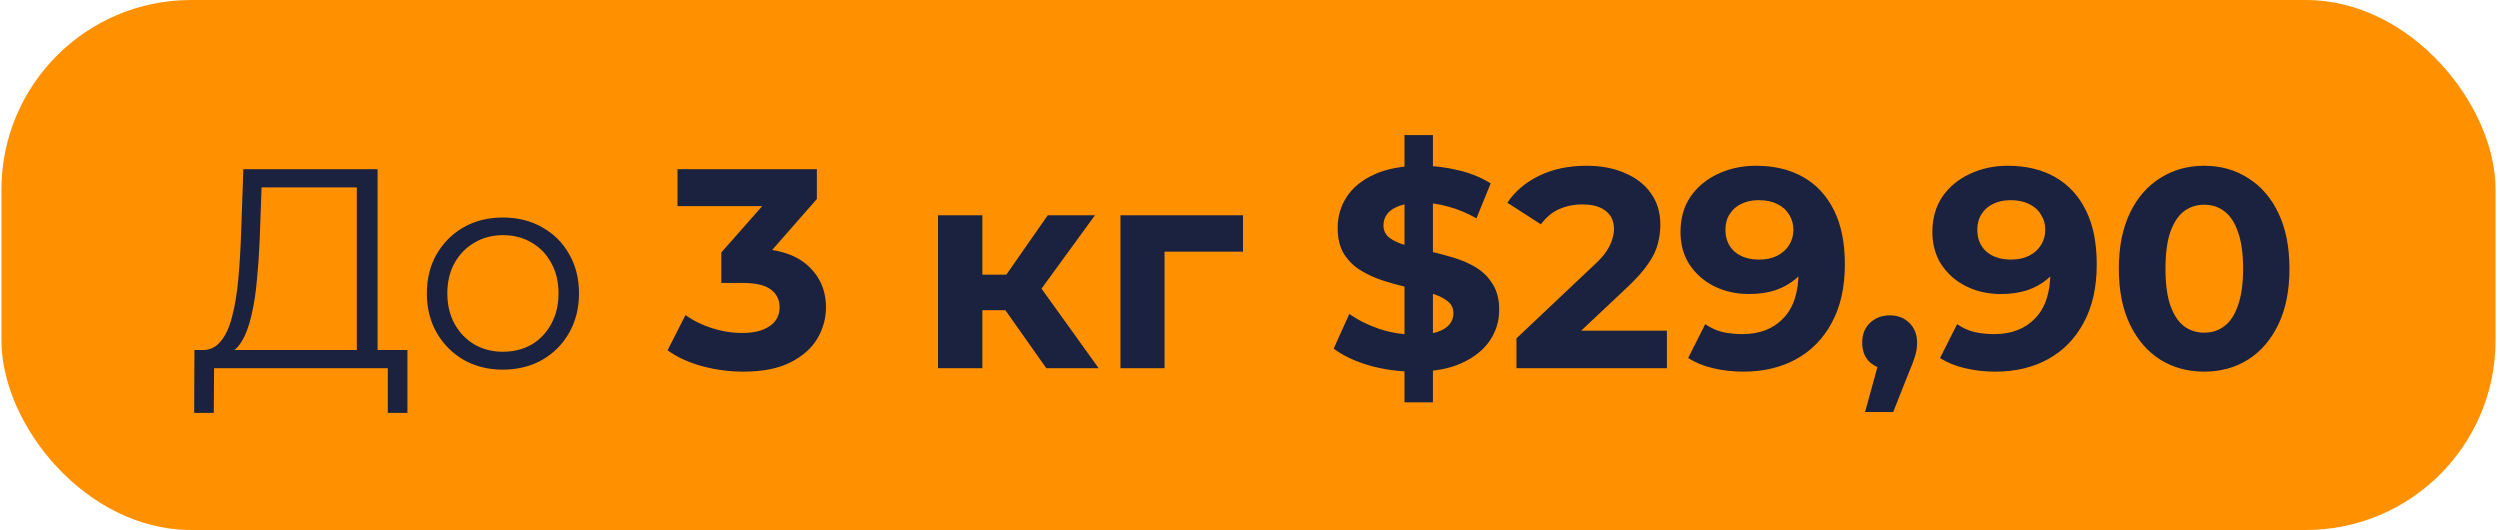
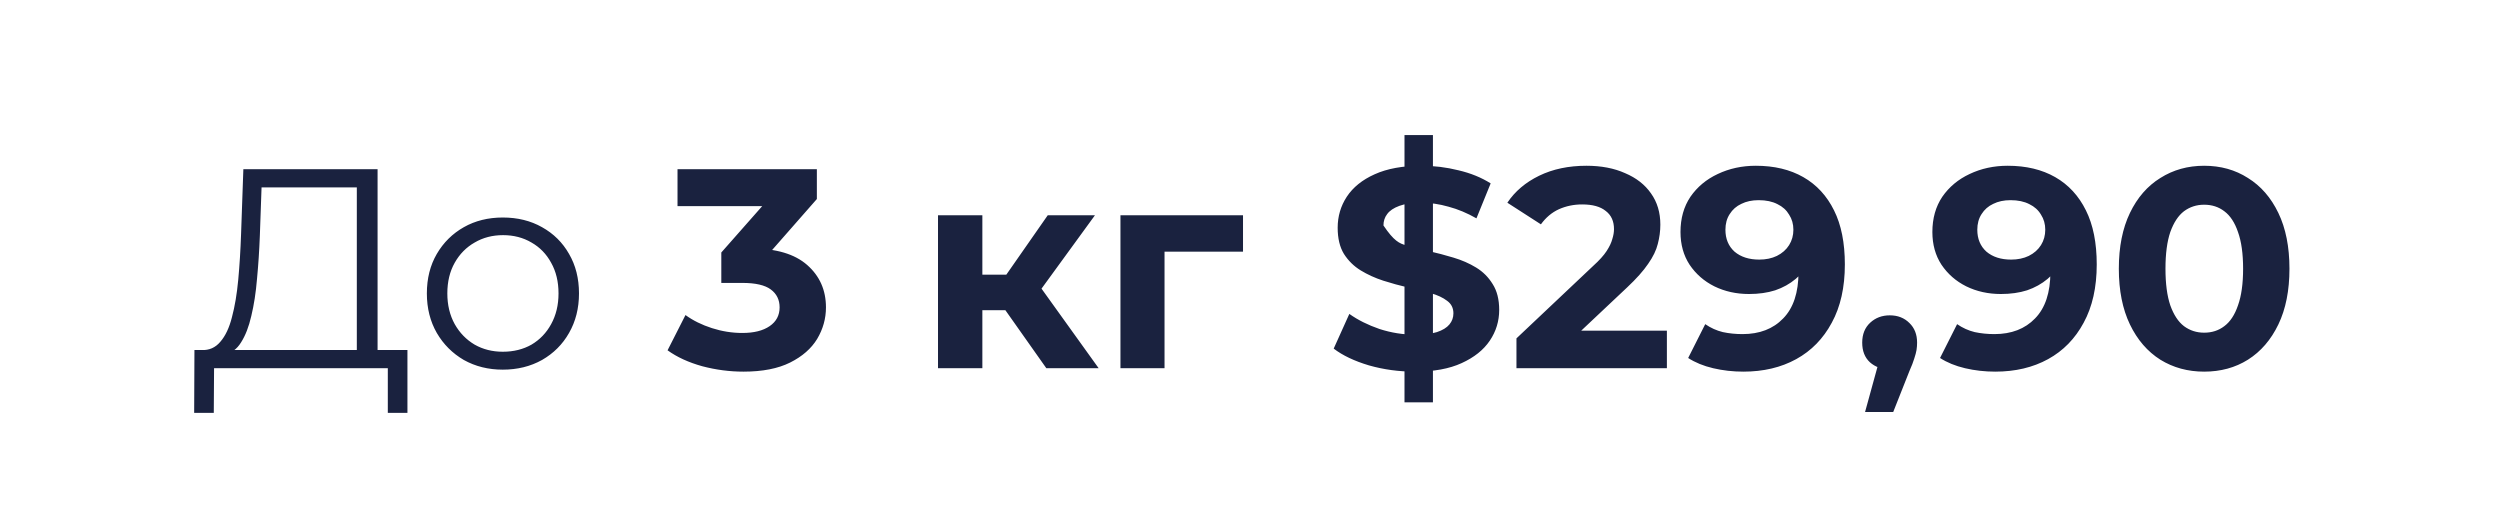
<svg xmlns="http://www.w3.org/2000/svg" width="448" height="95" viewBox="0 0 448 95" fill="none">
-   <rect x="0.26" width="446.945" height="94.973" rx="33.973" fill="#FF9101" />
-   <path d="M63.942 64.203V33.577H46.871L46.565 42.239C46.463 44.923 46.293 47.505 46.055 49.985C45.852 52.431 45.512 54.639 45.036 56.61C44.595 58.546 43.983 60.126 43.202 61.349C42.454 62.572 41.469 63.285 40.246 63.489L36.118 62.725C37.477 62.793 38.598 62.3 39.482 61.247C40.399 60.194 41.095 58.716 41.571 56.814C42.081 54.911 42.454 52.686 42.692 50.138C42.93 47.59 43.1 44.838 43.202 41.883L43.609 30.315H67.662V64.203H63.942ZM34.794 73.987L34.844 62.725H73.013V73.987H69.496V65.986H38.361L38.31 73.987H34.794ZM90.099 66.241C87.517 66.241 85.19 65.664 83.118 64.508C81.079 63.319 79.466 61.706 78.276 59.667C77.088 57.595 76.493 55.234 76.493 52.584C76.493 49.9 77.088 47.539 78.276 45.501C79.466 43.462 81.079 41.866 83.118 40.711C85.156 39.556 87.483 38.978 90.099 38.978C92.749 38.978 95.093 39.556 97.131 40.711C99.204 41.866 100.817 43.462 101.972 45.501C103.161 47.539 103.756 49.9 103.756 52.584C103.756 55.234 103.161 57.595 101.972 59.667C100.817 61.706 99.204 63.319 97.131 64.508C95.059 65.664 92.715 66.241 90.099 66.241ZM90.099 63.031C92.035 63.031 93.751 62.606 95.246 61.757C96.741 60.873 97.913 59.65 98.762 58.088C99.645 56.491 100.087 54.657 100.087 52.584C100.087 50.478 99.645 48.643 98.762 47.081C97.913 45.518 96.741 44.312 95.246 43.462C93.751 42.579 92.052 42.138 90.15 42.138C88.248 42.138 86.549 42.579 85.054 43.462C83.559 44.312 82.37 45.518 81.487 47.081C80.604 48.643 80.162 50.478 80.162 52.584C80.162 54.657 80.604 56.491 81.487 58.088C82.37 59.65 83.559 60.873 85.054 61.757C86.549 62.606 88.231 63.031 90.099 63.031ZM133.234 66.598C130.754 66.598 128.291 66.275 125.845 65.63C123.399 64.95 121.326 63.999 119.628 62.776L122.838 56.457C124.197 57.442 125.777 58.224 127.577 58.801C129.378 59.379 131.195 59.667 133.03 59.667C135.102 59.667 136.733 59.26 137.922 58.444C139.111 57.629 139.705 56.508 139.705 55.081C139.705 53.722 139.179 52.652 138.126 51.871C137.073 51.089 135.374 50.699 133.03 50.699H129.259V45.246L139.196 33.984L140.113 36.94H121.411V30.315H146.381V35.666L136.495 46.928L132.316 44.533H134.712C139.094 44.533 142.406 45.518 144.649 47.488C146.891 49.459 148.012 51.99 148.012 55.081C148.012 57.086 147.485 58.971 146.432 60.738C145.379 62.47 143.765 63.88 141.591 64.967C139.417 66.054 136.631 66.598 133.234 66.598ZM187.505 65.986L178.332 52.992L184.804 49.17L196.881 65.986H187.505ZM168.09 65.986V38.57H176.039V65.986H168.09ZM173.695 55.591V49.221H183.275V55.591H173.695ZM185.569 53.196L178.129 52.38L187.76 38.57H196.219L185.569 53.196ZM200.785 65.986V38.57H222.748V45.093H206.9L208.684 43.361V65.986H200.785ZM251.686 72.101V24.2H256.782V72.101H251.686ZM253.521 66.598C250.667 66.598 247.933 66.224 245.317 65.477C242.701 64.695 240.594 63.693 238.998 62.47L241.8 56.253C243.329 57.34 245.13 58.241 247.202 58.954C249.308 59.633 251.432 59.973 253.572 59.973C255.203 59.973 256.511 59.82 257.496 59.514C258.515 59.175 259.262 58.716 259.738 58.139C260.214 57.561 260.451 56.899 260.451 56.151C260.451 55.2 260.078 54.453 259.33 53.909C258.583 53.331 257.598 52.873 256.375 52.533C255.152 52.16 253.793 51.82 252.298 51.514C250.837 51.174 249.359 50.767 247.865 50.291C246.404 49.815 245.062 49.204 243.839 48.456C242.616 47.709 241.614 46.724 240.832 45.501C240.085 44.278 239.711 42.715 239.711 40.813C239.711 38.774 240.255 36.923 241.342 35.258C242.463 33.559 244.128 32.218 246.336 31.232C248.578 30.213 251.381 29.704 254.744 29.704C256.986 29.704 259.194 29.975 261.369 30.519C263.543 31.029 265.462 31.81 267.127 32.863L264.579 39.131C262.914 38.18 261.25 37.483 259.585 37.042C257.92 36.566 256.29 36.328 254.693 36.328C253.096 36.328 251.788 36.515 250.769 36.889C249.75 37.263 249.02 37.755 248.578 38.367C248.136 38.944 247.916 39.624 247.916 40.405C247.916 41.322 248.289 42.07 249.037 42.647C249.784 43.191 250.769 43.632 251.992 43.972C253.215 44.312 254.557 44.651 256.018 44.991C257.513 45.331 258.991 45.722 260.451 46.163C261.946 46.605 263.305 47.2 264.528 47.947C265.751 48.694 266.736 49.679 267.484 50.903C268.265 52.126 268.656 53.671 268.656 55.54C268.656 57.544 268.095 59.379 266.974 61.043C265.853 62.708 264.171 64.05 261.929 65.069C259.721 66.088 256.918 66.598 253.521 66.598ZM271.749 65.986V60.636L285.508 47.641C286.595 46.656 287.393 45.773 287.903 44.991C288.412 44.21 288.752 43.496 288.922 42.851C289.126 42.206 289.228 41.611 289.228 41.067C289.228 39.641 288.735 38.553 287.75 37.806C286.799 37.025 285.389 36.634 283.52 36.634C282.025 36.634 280.633 36.923 279.342 37.5C278.085 38.078 277.015 38.978 276.131 40.201L270.118 36.328C271.477 34.29 273.379 32.676 275.825 31.487C278.272 30.298 281.091 29.704 284.285 29.704C286.935 29.704 289.245 30.145 291.215 31.029C293.219 31.878 294.765 33.084 295.852 34.647C296.973 36.209 297.534 38.078 297.534 40.252C297.534 41.407 297.381 42.562 297.075 43.717C296.804 44.838 296.226 46.027 295.343 47.284C294.493 48.541 293.236 49.951 291.572 51.514L280.157 62.266L278.577 59.26H298.706V65.986H271.749ZM314.648 29.704C317.944 29.704 320.78 30.383 323.158 31.742C325.536 33.101 327.371 35.088 328.662 37.704C329.953 40.286 330.598 43.514 330.598 47.386C330.598 51.497 329.817 54.979 328.254 57.833C326.725 60.687 324.602 62.861 321.884 64.356C319.167 65.85 316.007 66.598 312.406 66.598C310.538 66.598 308.737 66.394 307.004 65.986C305.272 65.579 303.777 64.967 302.52 64.152L305.578 58.088C306.563 58.767 307.616 59.243 308.737 59.514C309.858 59.752 311.03 59.871 312.253 59.871C315.311 59.871 317.74 58.937 319.54 57.069C321.375 55.2 322.292 52.431 322.292 48.762C322.292 48.151 322.275 47.471 322.241 46.724C322.207 45.977 322.122 45.229 321.986 44.482L324.229 46.622C323.651 47.947 322.836 49.068 321.782 49.985C320.729 50.868 319.506 51.548 318.113 52.024C316.721 52.465 315.158 52.686 313.425 52.686C311.149 52.686 309.077 52.227 307.208 51.31C305.374 50.393 303.896 49.102 302.775 47.437C301.688 45.773 301.144 43.819 301.144 41.577C301.144 39.131 301.739 37.025 302.928 35.258C304.151 33.492 305.781 32.133 307.82 31.181C309.892 30.196 312.168 29.704 314.648 29.704ZM315.158 35.87C313.969 35.87 312.933 36.09 312.049 36.532C311.166 36.94 310.47 37.551 309.96 38.367C309.45 39.148 309.196 40.082 309.196 41.169C309.196 42.8 309.739 44.108 310.826 45.093C311.947 46.044 313.425 46.52 315.26 46.52C316.449 46.52 317.502 46.299 318.419 45.858C319.37 45.382 320.101 44.736 320.61 43.921C321.12 43.106 321.375 42.188 321.375 41.169C321.375 40.15 321.12 39.25 320.61 38.468C320.135 37.653 319.438 37.025 318.521 36.583C317.604 36.107 316.483 35.87 315.158 35.87ZM334.218 73.834L337.581 61.604L338.702 66.19C337.241 66.19 336.035 65.766 335.084 64.916C334.167 64.067 333.708 62.895 333.708 61.4C333.708 59.905 334.184 58.716 335.135 57.833C336.086 56.95 337.258 56.508 338.651 56.508C340.078 56.508 341.25 56.967 342.167 57.884C343.084 58.767 343.543 59.939 343.543 61.4C343.543 61.842 343.509 62.283 343.441 62.725C343.373 63.133 343.237 63.642 343.034 64.254C342.864 64.831 342.575 65.579 342.167 66.496L339.263 73.834H334.218ZM359.785 29.704C363.08 29.704 365.917 30.383 368.295 31.742C370.673 33.101 372.507 35.088 373.798 37.704C375.089 40.286 375.735 43.514 375.735 47.386C375.735 51.497 374.953 54.979 373.391 57.833C371.862 60.687 369.739 62.861 367.021 64.356C364.303 65.85 361.144 66.598 357.542 66.598C355.674 66.598 353.873 66.394 352.141 65.986C350.408 65.579 348.913 64.967 347.656 64.152L350.714 58.088C351.699 58.767 352.752 59.243 353.873 59.514C354.995 59.752 356.167 59.871 357.39 59.871C360.447 59.871 362.876 58.937 364.677 57.069C366.511 55.2 367.429 52.431 367.429 48.762C367.429 48.151 367.412 47.471 367.378 46.724C367.344 45.977 367.259 45.229 367.123 44.482L369.365 46.622C368.787 47.947 367.972 49.068 366.919 49.985C365.866 50.868 364.643 51.548 363.25 52.024C361.857 52.465 360.294 52.686 358.562 52.686C356.285 52.686 354.213 52.227 352.345 51.31C350.51 50.393 349.032 49.102 347.911 47.437C346.824 45.773 346.281 43.819 346.281 41.577C346.281 39.131 346.875 37.025 348.064 35.258C349.287 33.492 350.918 32.133 352.956 31.181C355.029 30.196 357.305 29.704 359.785 29.704ZM360.294 35.87C359.105 35.87 358.069 36.09 357.186 36.532C356.302 36.94 355.606 37.551 355.096 38.367C354.587 39.148 354.332 40.082 354.332 41.169C354.332 42.8 354.876 44.108 355.963 45.093C357.084 46.044 358.562 46.52 360.396 46.52C361.585 46.52 362.638 46.299 363.556 45.858C364.507 45.382 365.237 44.736 365.747 43.921C366.256 43.106 366.511 42.188 366.511 41.169C366.511 40.15 366.256 39.25 365.747 38.468C365.271 37.653 364.575 37.025 363.658 36.583C362.74 36.107 361.619 35.87 360.294 35.87ZM394.983 66.598C392.061 66.598 389.445 65.884 387.135 64.458C384.825 62.997 383.008 60.89 381.683 58.139C380.358 55.387 379.695 52.058 379.695 48.151C379.695 44.244 380.358 40.914 381.683 38.163C383.008 35.411 384.825 33.322 387.135 31.895C389.445 30.434 392.061 29.704 394.983 29.704C397.939 29.704 400.554 30.434 402.831 31.895C405.141 33.322 406.958 35.411 408.283 38.163C409.608 40.914 410.271 44.244 410.271 48.151C410.271 52.058 409.608 55.387 408.283 58.139C406.958 60.89 405.141 62.997 402.831 64.458C400.554 65.884 397.939 66.598 394.983 66.598ZM394.983 59.617C396.376 59.617 397.582 59.226 398.601 58.444C399.654 57.663 400.47 56.423 401.047 54.724C401.659 53.026 401.964 50.834 401.964 48.151C401.964 45.467 401.659 43.276 401.047 41.577C400.47 39.878 399.654 38.638 398.601 37.857C397.582 37.076 396.376 36.685 394.983 36.685C393.624 36.685 392.418 37.076 391.365 37.857C390.346 38.638 389.53 39.878 388.919 41.577C388.341 43.276 388.053 45.467 388.053 48.151C388.053 50.834 388.341 53.026 388.919 54.724C389.53 56.423 390.346 57.663 391.365 58.444C392.418 59.226 393.624 59.617 394.983 59.617Z" fill="#1A223F" />
+   <path d="M63.942 64.203V33.577H46.871L46.565 42.239C46.463 44.923 46.293 47.505 46.055 49.985C45.852 52.431 45.512 54.639 45.036 56.61C44.595 58.546 43.983 60.126 43.202 61.349C42.454 62.572 41.469 63.285 40.246 63.489L36.118 62.725C37.477 62.793 38.598 62.3 39.482 61.247C40.399 60.194 41.095 58.716 41.571 56.814C42.081 54.911 42.454 52.686 42.692 50.138C42.93 47.59 43.1 44.838 43.202 41.883L43.609 30.315H67.662V64.203H63.942ZM34.794 73.987L34.844 62.725H73.013V73.987H69.496V65.986H38.361L38.31 73.987H34.794ZM90.099 66.241C87.517 66.241 85.19 65.664 83.118 64.508C81.079 63.319 79.466 61.706 78.276 59.667C77.088 57.595 76.493 55.234 76.493 52.584C76.493 49.9 77.088 47.539 78.276 45.501C79.466 43.462 81.079 41.866 83.118 40.711C85.156 39.556 87.483 38.978 90.099 38.978C92.749 38.978 95.093 39.556 97.131 40.711C99.204 41.866 100.817 43.462 101.972 45.501C103.161 47.539 103.756 49.9 103.756 52.584C103.756 55.234 103.161 57.595 101.972 59.667C100.817 61.706 99.204 63.319 97.131 64.508C95.059 65.664 92.715 66.241 90.099 66.241ZM90.099 63.031C92.035 63.031 93.751 62.606 95.246 61.757C96.741 60.873 97.913 59.65 98.762 58.088C99.645 56.491 100.087 54.657 100.087 52.584C100.087 50.478 99.645 48.643 98.762 47.081C97.913 45.518 96.741 44.312 95.246 43.462C93.751 42.579 92.052 42.138 90.15 42.138C88.248 42.138 86.549 42.579 85.054 43.462C83.559 44.312 82.37 45.518 81.487 47.081C80.604 48.643 80.162 50.478 80.162 52.584C80.162 54.657 80.604 56.491 81.487 58.088C82.37 59.65 83.559 60.873 85.054 61.757C86.549 62.606 88.231 63.031 90.099 63.031ZM133.234 66.598C130.754 66.598 128.291 66.275 125.845 65.63C123.399 64.95 121.326 63.999 119.628 62.776L122.838 56.457C124.197 57.442 125.777 58.224 127.577 58.801C129.378 59.379 131.195 59.667 133.03 59.667C135.102 59.667 136.733 59.26 137.922 58.444C139.111 57.629 139.705 56.508 139.705 55.081C139.705 53.722 139.179 52.652 138.126 51.871C137.073 51.089 135.374 50.699 133.03 50.699H129.259V45.246L139.196 33.984L140.113 36.94H121.411V30.315H146.381V35.666L136.495 46.928L132.316 44.533H134.712C139.094 44.533 142.406 45.518 144.649 47.488C146.891 49.459 148.012 51.99 148.012 55.081C148.012 57.086 147.485 58.971 146.432 60.738C145.379 62.47 143.765 63.88 141.591 64.967C139.417 66.054 136.631 66.598 133.234 66.598ZM187.505 65.986L178.332 52.992L184.804 49.17L196.881 65.986H187.505ZM168.09 65.986V38.57H176.039V65.986H168.09ZM173.695 55.591V49.221H183.275V55.591H173.695ZM185.569 53.196L178.129 52.38L187.76 38.57H196.219L185.569 53.196ZM200.785 65.986V38.57H222.748V45.093H206.9L208.684 43.361V65.986H200.785ZM251.686 72.101V24.2H256.782V72.101H251.686ZM253.521 66.598C250.667 66.598 247.933 66.224 245.317 65.477C242.701 64.695 240.594 63.693 238.998 62.47L241.8 56.253C243.329 57.34 245.13 58.241 247.202 58.954C249.308 59.633 251.432 59.973 253.572 59.973C255.203 59.973 256.511 59.82 257.496 59.514C258.515 59.175 259.262 58.716 259.738 58.139C260.214 57.561 260.451 56.899 260.451 56.151C260.451 55.2 260.078 54.453 259.33 53.909C258.583 53.331 257.598 52.873 256.375 52.533C255.152 52.16 253.793 51.82 252.298 51.514C250.837 51.174 249.359 50.767 247.865 50.291C246.404 49.815 245.062 49.204 243.839 48.456C242.616 47.709 241.614 46.724 240.832 45.501C240.085 44.278 239.711 42.715 239.711 40.813C239.711 38.774 240.255 36.923 241.342 35.258C242.463 33.559 244.128 32.218 246.336 31.232C248.578 30.213 251.381 29.704 254.744 29.704C256.986 29.704 259.194 29.975 261.369 30.519C263.543 31.029 265.462 31.81 267.127 32.863L264.579 39.131C262.914 38.18 261.25 37.483 259.585 37.042C257.92 36.566 256.29 36.328 254.693 36.328C253.096 36.328 251.788 36.515 250.769 36.889C249.75 37.263 249.02 37.755 248.578 38.367C248.136 38.944 247.916 39.624 247.916 40.405C249.784 43.191 250.769 43.632 251.992 43.972C253.215 44.312 254.557 44.651 256.018 44.991C257.513 45.331 258.991 45.722 260.451 46.163C261.946 46.605 263.305 47.2 264.528 47.947C265.751 48.694 266.736 49.679 267.484 50.903C268.265 52.126 268.656 53.671 268.656 55.54C268.656 57.544 268.095 59.379 266.974 61.043C265.853 62.708 264.171 64.05 261.929 65.069C259.721 66.088 256.918 66.598 253.521 66.598ZM271.749 65.986V60.636L285.508 47.641C286.595 46.656 287.393 45.773 287.903 44.991C288.412 44.21 288.752 43.496 288.922 42.851C289.126 42.206 289.228 41.611 289.228 41.067C289.228 39.641 288.735 38.553 287.75 37.806C286.799 37.025 285.389 36.634 283.52 36.634C282.025 36.634 280.633 36.923 279.342 37.5C278.085 38.078 277.015 38.978 276.131 40.201L270.118 36.328C271.477 34.29 273.379 32.676 275.825 31.487C278.272 30.298 281.091 29.704 284.285 29.704C286.935 29.704 289.245 30.145 291.215 31.029C293.219 31.878 294.765 33.084 295.852 34.647C296.973 36.209 297.534 38.078 297.534 40.252C297.534 41.407 297.381 42.562 297.075 43.717C296.804 44.838 296.226 46.027 295.343 47.284C294.493 48.541 293.236 49.951 291.572 51.514L280.157 62.266L278.577 59.26H298.706V65.986H271.749ZM314.648 29.704C317.944 29.704 320.78 30.383 323.158 31.742C325.536 33.101 327.371 35.088 328.662 37.704C329.953 40.286 330.598 43.514 330.598 47.386C330.598 51.497 329.817 54.979 328.254 57.833C326.725 60.687 324.602 62.861 321.884 64.356C319.167 65.85 316.007 66.598 312.406 66.598C310.538 66.598 308.737 66.394 307.004 65.986C305.272 65.579 303.777 64.967 302.52 64.152L305.578 58.088C306.563 58.767 307.616 59.243 308.737 59.514C309.858 59.752 311.03 59.871 312.253 59.871C315.311 59.871 317.74 58.937 319.54 57.069C321.375 55.2 322.292 52.431 322.292 48.762C322.292 48.151 322.275 47.471 322.241 46.724C322.207 45.977 322.122 45.229 321.986 44.482L324.229 46.622C323.651 47.947 322.836 49.068 321.782 49.985C320.729 50.868 319.506 51.548 318.113 52.024C316.721 52.465 315.158 52.686 313.425 52.686C311.149 52.686 309.077 52.227 307.208 51.31C305.374 50.393 303.896 49.102 302.775 47.437C301.688 45.773 301.144 43.819 301.144 41.577C301.144 39.131 301.739 37.025 302.928 35.258C304.151 33.492 305.781 32.133 307.82 31.181C309.892 30.196 312.168 29.704 314.648 29.704ZM315.158 35.87C313.969 35.87 312.933 36.09 312.049 36.532C311.166 36.94 310.47 37.551 309.96 38.367C309.45 39.148 309.196 40.082 309.196 41.169C309.196 42.8 309.739 44.108 310.826 45.093C311.947 46.044 313.425 46.52 315.26 46.52C316.449 46.52 317.502 46.299 318.419 45.858C319.37 45.382 320.101 44.736 320.61 43.921C321.12 43.106 321.375 42.188 321.375 41.169C321.375 40.15 321.12 39.25 320.61 38.468C320.135 37.653 319.438 37.025 318.521 36.583C317.604 36.107 316.483 35.87 315.158 35.87ZM334.218 73.834L337.581 61.604L338.702 66.19C337.241 66.19 336.035 65.766 335.084 64.916C334.167 64.067 333.708 62.895 333.708 61.4C333.708 59.905 334.184 58.716 335.135 57.833C336.086 56.95 337.258 56.508 338.651 56.508C340.078 56.508 341.25 56.967 342.167 57.884C343.084 58.767 343.543 59.939 343.543 61.4C343.543 61.842 343.509 62.283 343.441 62.725C343.373 63.133 343.237 63.642 343.034 64.254C342.864 64.831 342.575 65.579 342.167 66.496L339.263 73.834H334.218ZM359.785 29.704C363.08 29.704 365.917 30.383 368.295 31.742C370.673 33.101 372.507 35.088 373.798 37.704C375.089 40.286 375.735 43.514 375.735 47.386C375.735 51.497 374.953 54.979 373.391 57.833C371.862 60.687 369.739 62.861 367.021 64.356C364.303 65.85 361.144 66.598 357.542 66.598C355.674 66.598 353.873 66.394 352.141 65.986C350.408 65.579 348.913 64.967 347.656 64.152L350.714 58.088C351.699 58.767 352.752 59.243 353.873 59.514C354.995 59.752 356.167 59.871 357.39 59.871C360.447 59.871 362.876 58.937 364.677 57.069C366.511 55.2 367.429 52.431 367.429 48.762C367.429 48.151 367.412 47.471 367.378 46.724C367.344 45.977 367.259 45.229 367.123 44.482L369.365 46.622C368.787 47.947 367.972 49.068 366.919 49.985C365.866 50.868 364.643 51.548 363.25 52.024C361.857 52.465 360.294 52.686 358.562 52.686C356.285 52.686 354.213 52.227 352.345 51.31C350.51 50.393 349.032 49.102 347.911 47.437C346.824 45.773 346.281 43.819 346.281 41.577C346.281 39.131 346.875 37.025 348.064 35.258C349.287 33.492 350.918 32.133 352.956 31.181C355.029 30.196 357.305 29.704 359.785 29.704ZM360.294 35.87C359.105 35.87 358.069 36.09 357.186 36.532C356.302 36.94 355.606 37.551 355.096 38.367C354.587 39.148 354.332 40.082 354.332 41.169C354.332 42.8 354.876 44.108 355.963 45.093C357.084 46.044 358.562 46.52 360.396 46.52C361.585 46.52 362.638 46.299 363.556 45.858C364.507 45.382 365.237 44.736 365.747 43.921C366.256 43.106 366.511 42.188 366.511 41.169C366.511 40.15 366.256 39.25 365.747 38.468C365.271 37.653 364.575 37.025 363.658 36.583C362.74 36.107 361.619 35.87 360.294 35.87ZM394.983 66.598C392.061 66.598 389.445 65.884 387.135 64.458C384.825 62.997 383.008 60.89 381.683 58.139C380.358 55.387 379.695 52.058 379.695 48.151C379.695 44.244 380.358 40.914 381.683 38.163C383.008 35.411 384.825 33.322 387.135 31.895C389.445 30.434 392.061 29.704 394.983 29.704C397.939 29.704 400.554 30.434 402.831 31.895C405.141 33.322 406.958 35.411 408.283 38.163C409.608 40.914 410.271 44.244 410.271 48.151C410.271 52.058 409.608 55.387 408.283 58.139C406.958 60.89 405.141 62.997 402.831 64.458C400.554 65.884 397.939 66.598 394.983 66.598ZM394.983 59.617C396.376 59.617 397.582 59.226 398.601 58.444C399.654 57.663 400.47 56.423 401.047 54.724C401.659 53.026 401.964 50.834 401.964 48.151C401.964 45.467 401.659 43.276 401.047 41.577C400.47 39.878 399.654 38.638 398.601 37.857C397.582 37.076 396.376 36.685 394.983 36.685C393.624 36.685 392.418 37.076 391.365 37.857C390.346 38.638 389.53 39.878 388.919 41.577C388.341 43.276 388.053 45.467 388.053 48.151C388.053 50.834 388.341 53.026 388.919 54.724C389.53 56.423 390.346 57.663 391.365 58.444C392.418 59.226 393.624 59.617 394.983 59.617Z" fill="#1A223F" />
</svg>